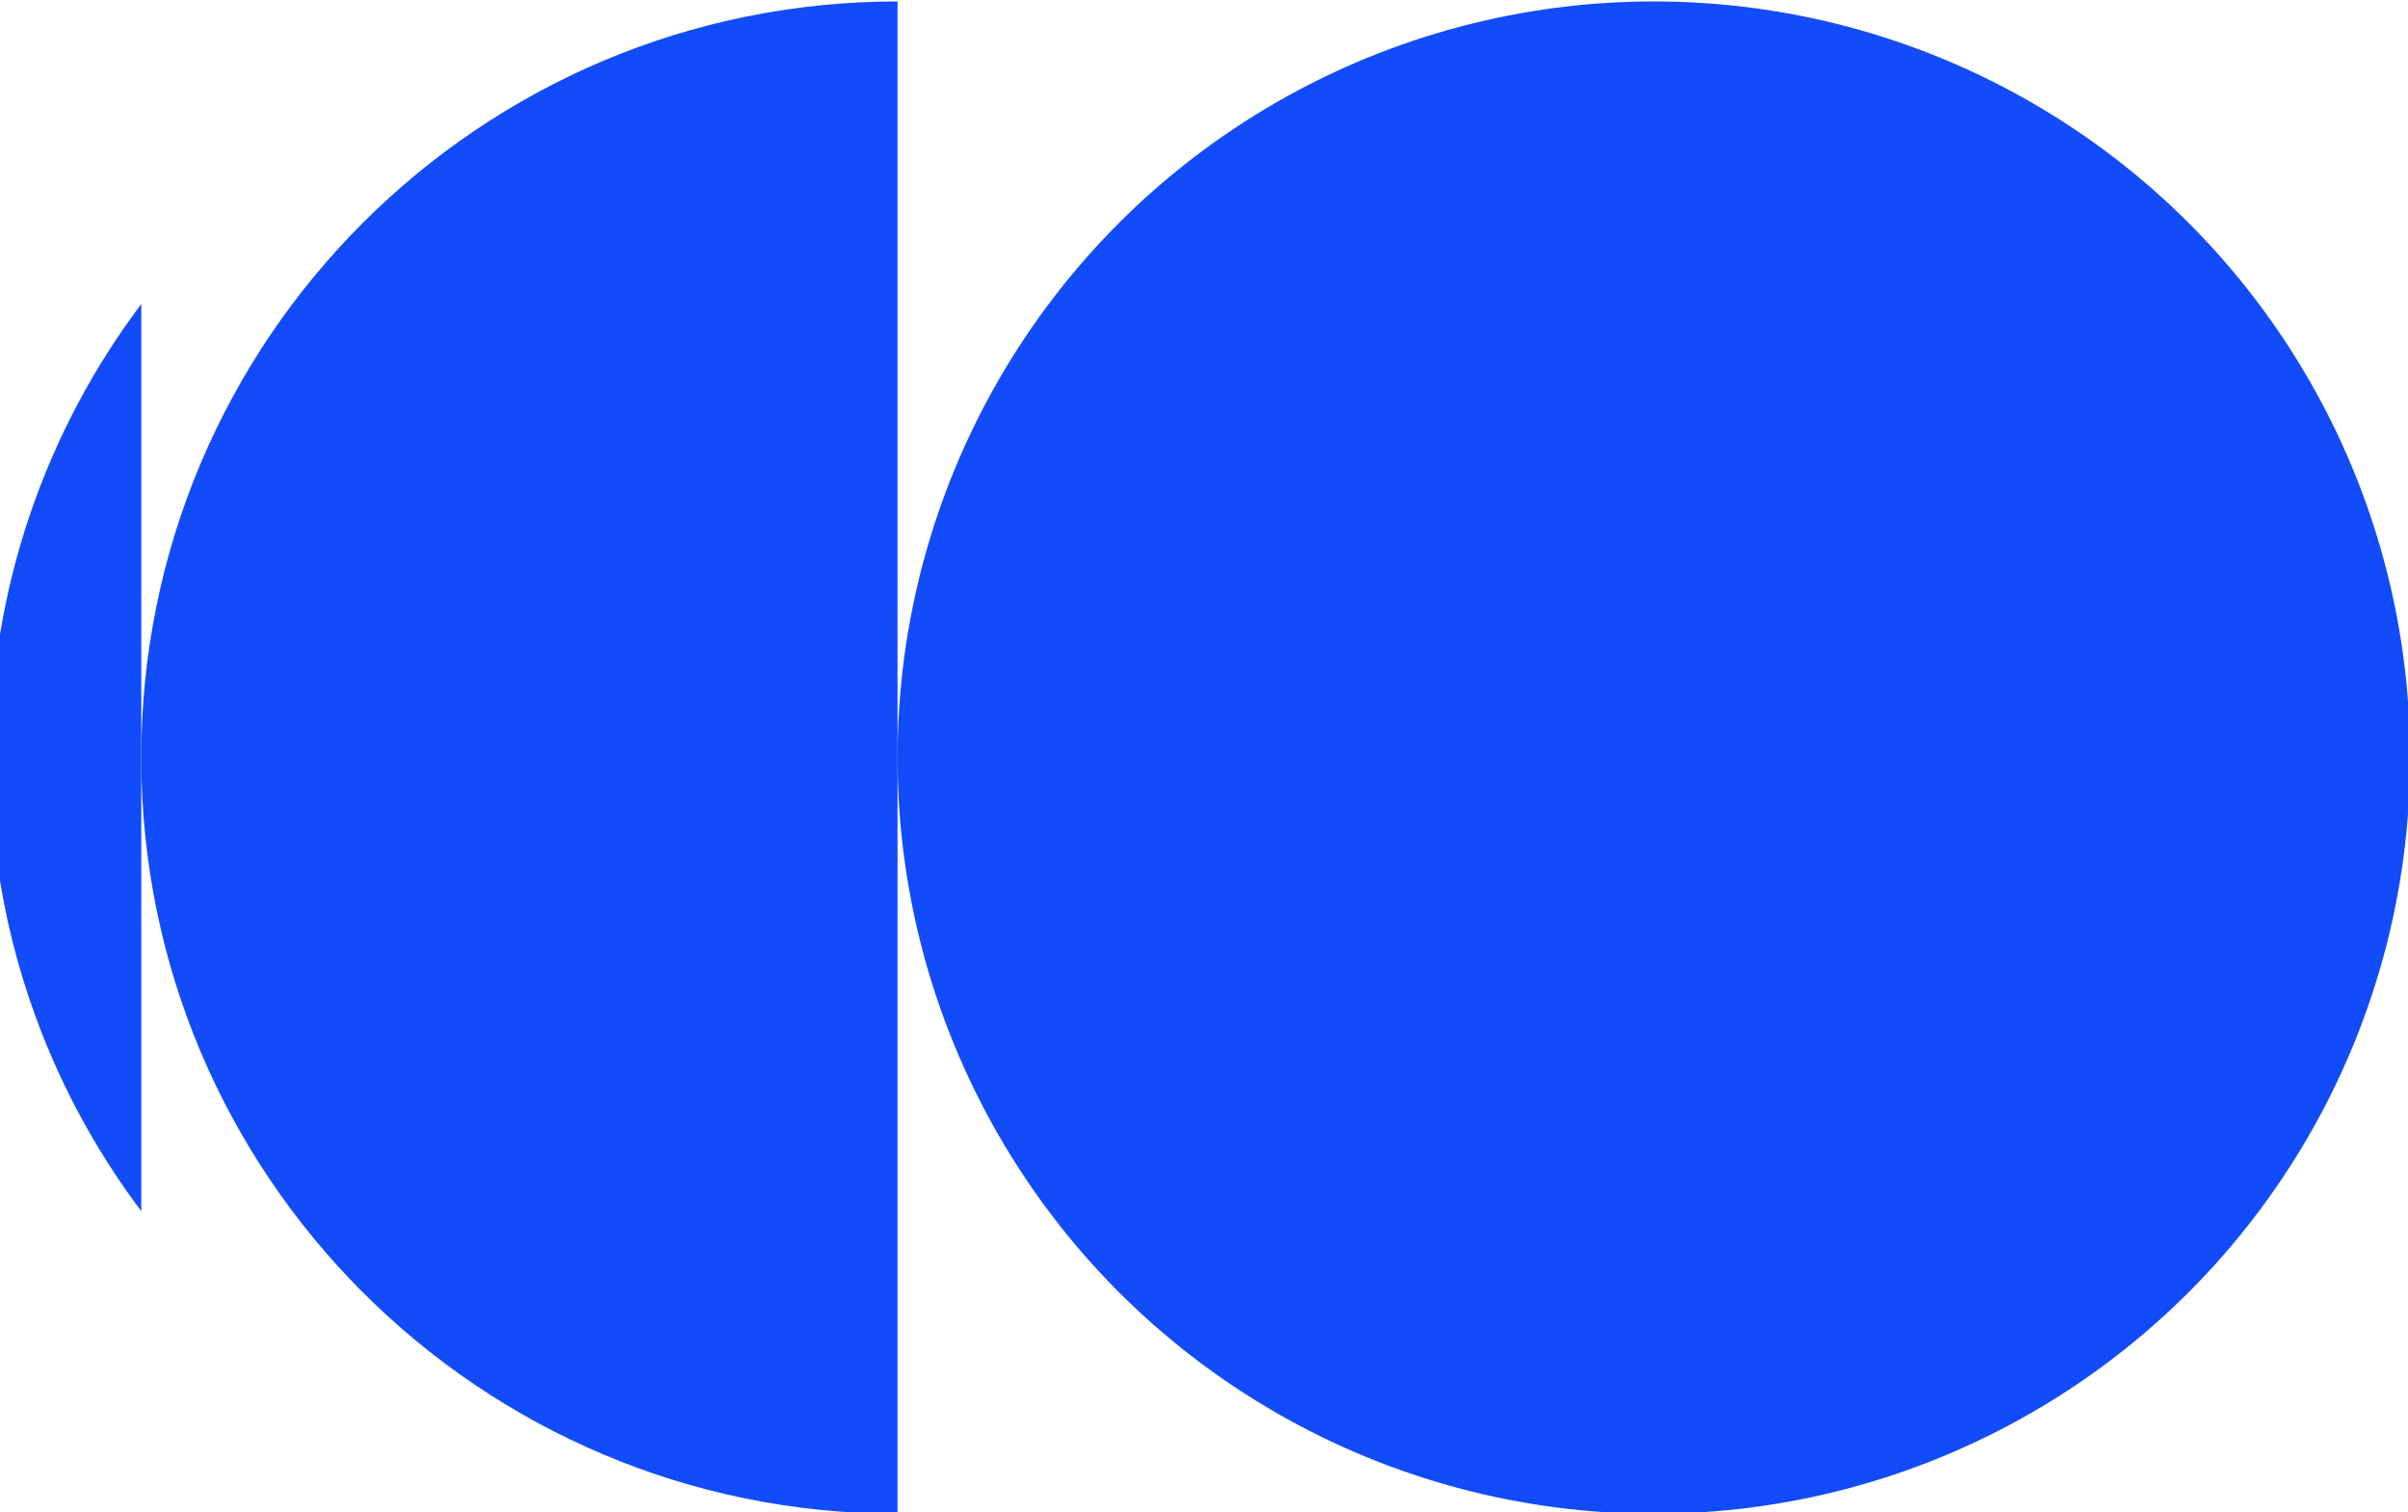
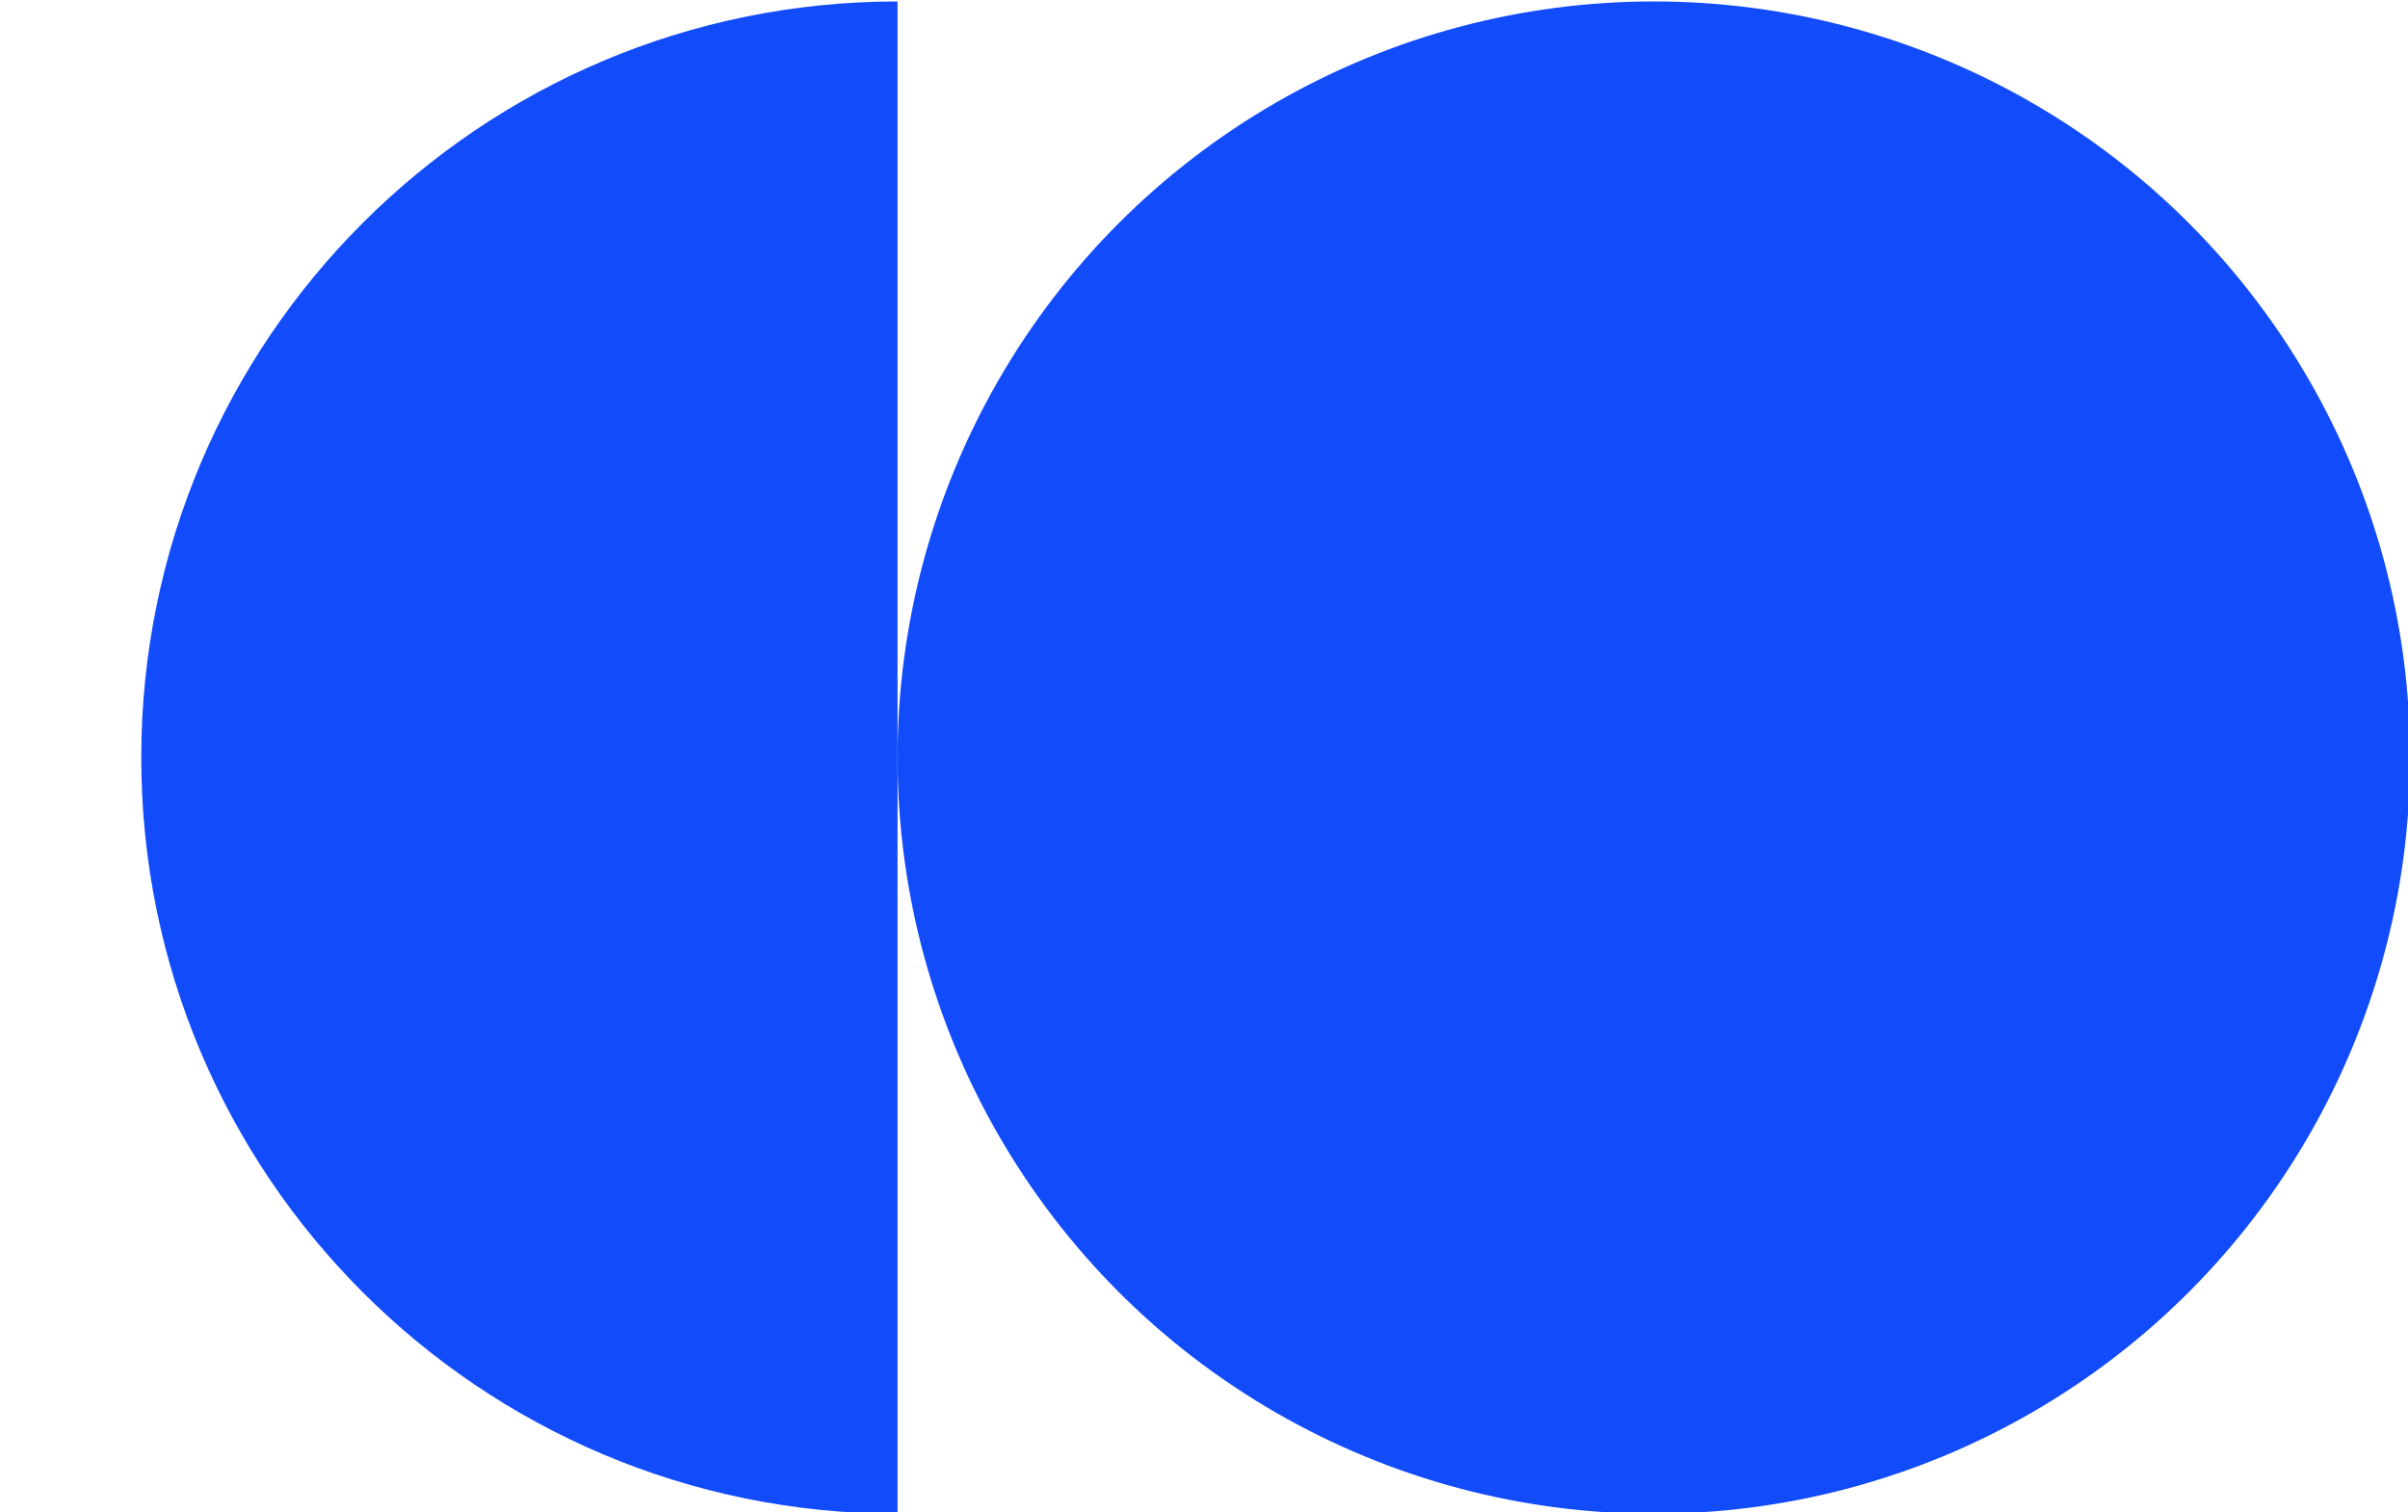
<svg xmlns="http://www.w3.org/2000/svg" version="1.0" id="Layer_1" x="0px" y="0px" viewBox="0 0 199 125" style="enable-background:new 0 0 199 125;" xml:space="preserve">
  <g>
    <circle style="fill:#124BF9;" cx="136.674" cy="62.619" r="62.5" />
    <path style="fill:#124BF9;" d="M74.174,125.119c-34.518,0-62.5-27.982-62.5-62.5s27.982-62.5,62.5-62.5V125.119z" />
-     <path style="fill:#124BF9;" d="M11.674,25.129v74.98c-7.85-10.44-12.5-23.43-12.5-37.49S3.824,35.569,11.674,25.129z" />
  </g>
  <g> </g>
  <g> </g>
  <g> </g>
  <g> </g>
  <g> </g>
  <g> </g>
  <g> </g>
  <g> </g>
  <g> </g>
  <g> </g>
  <g> </g>
</svg>